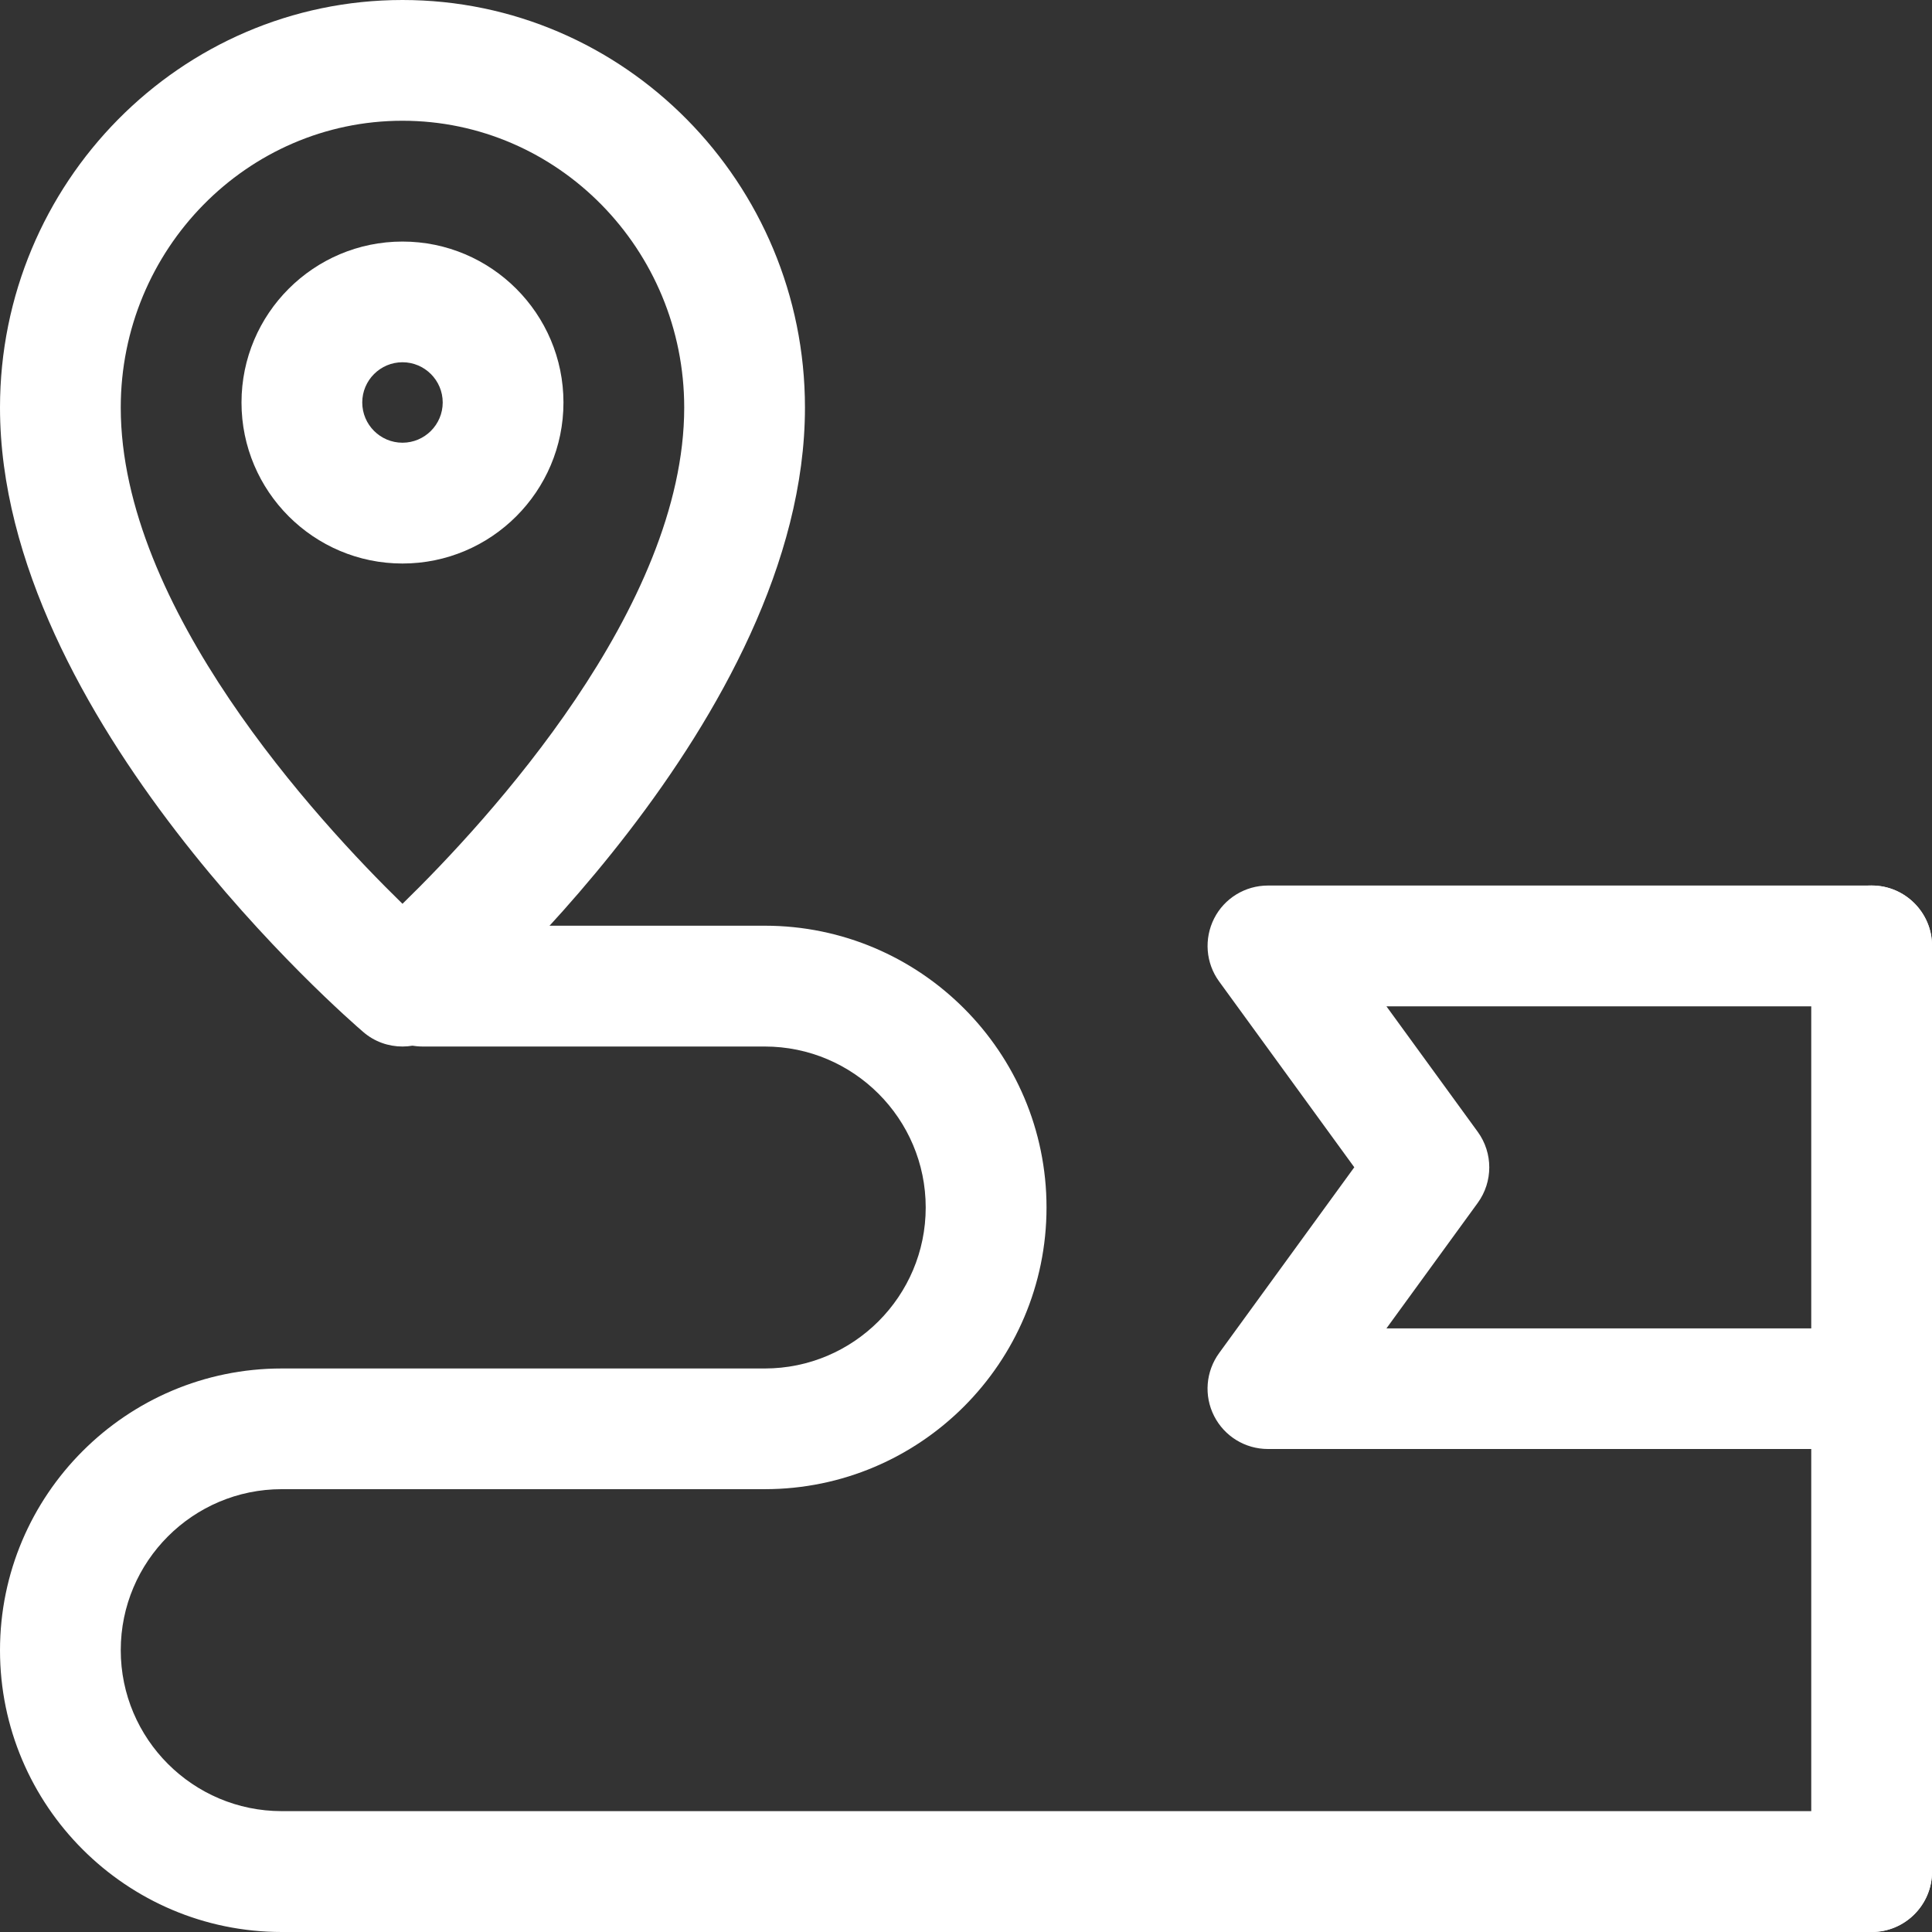
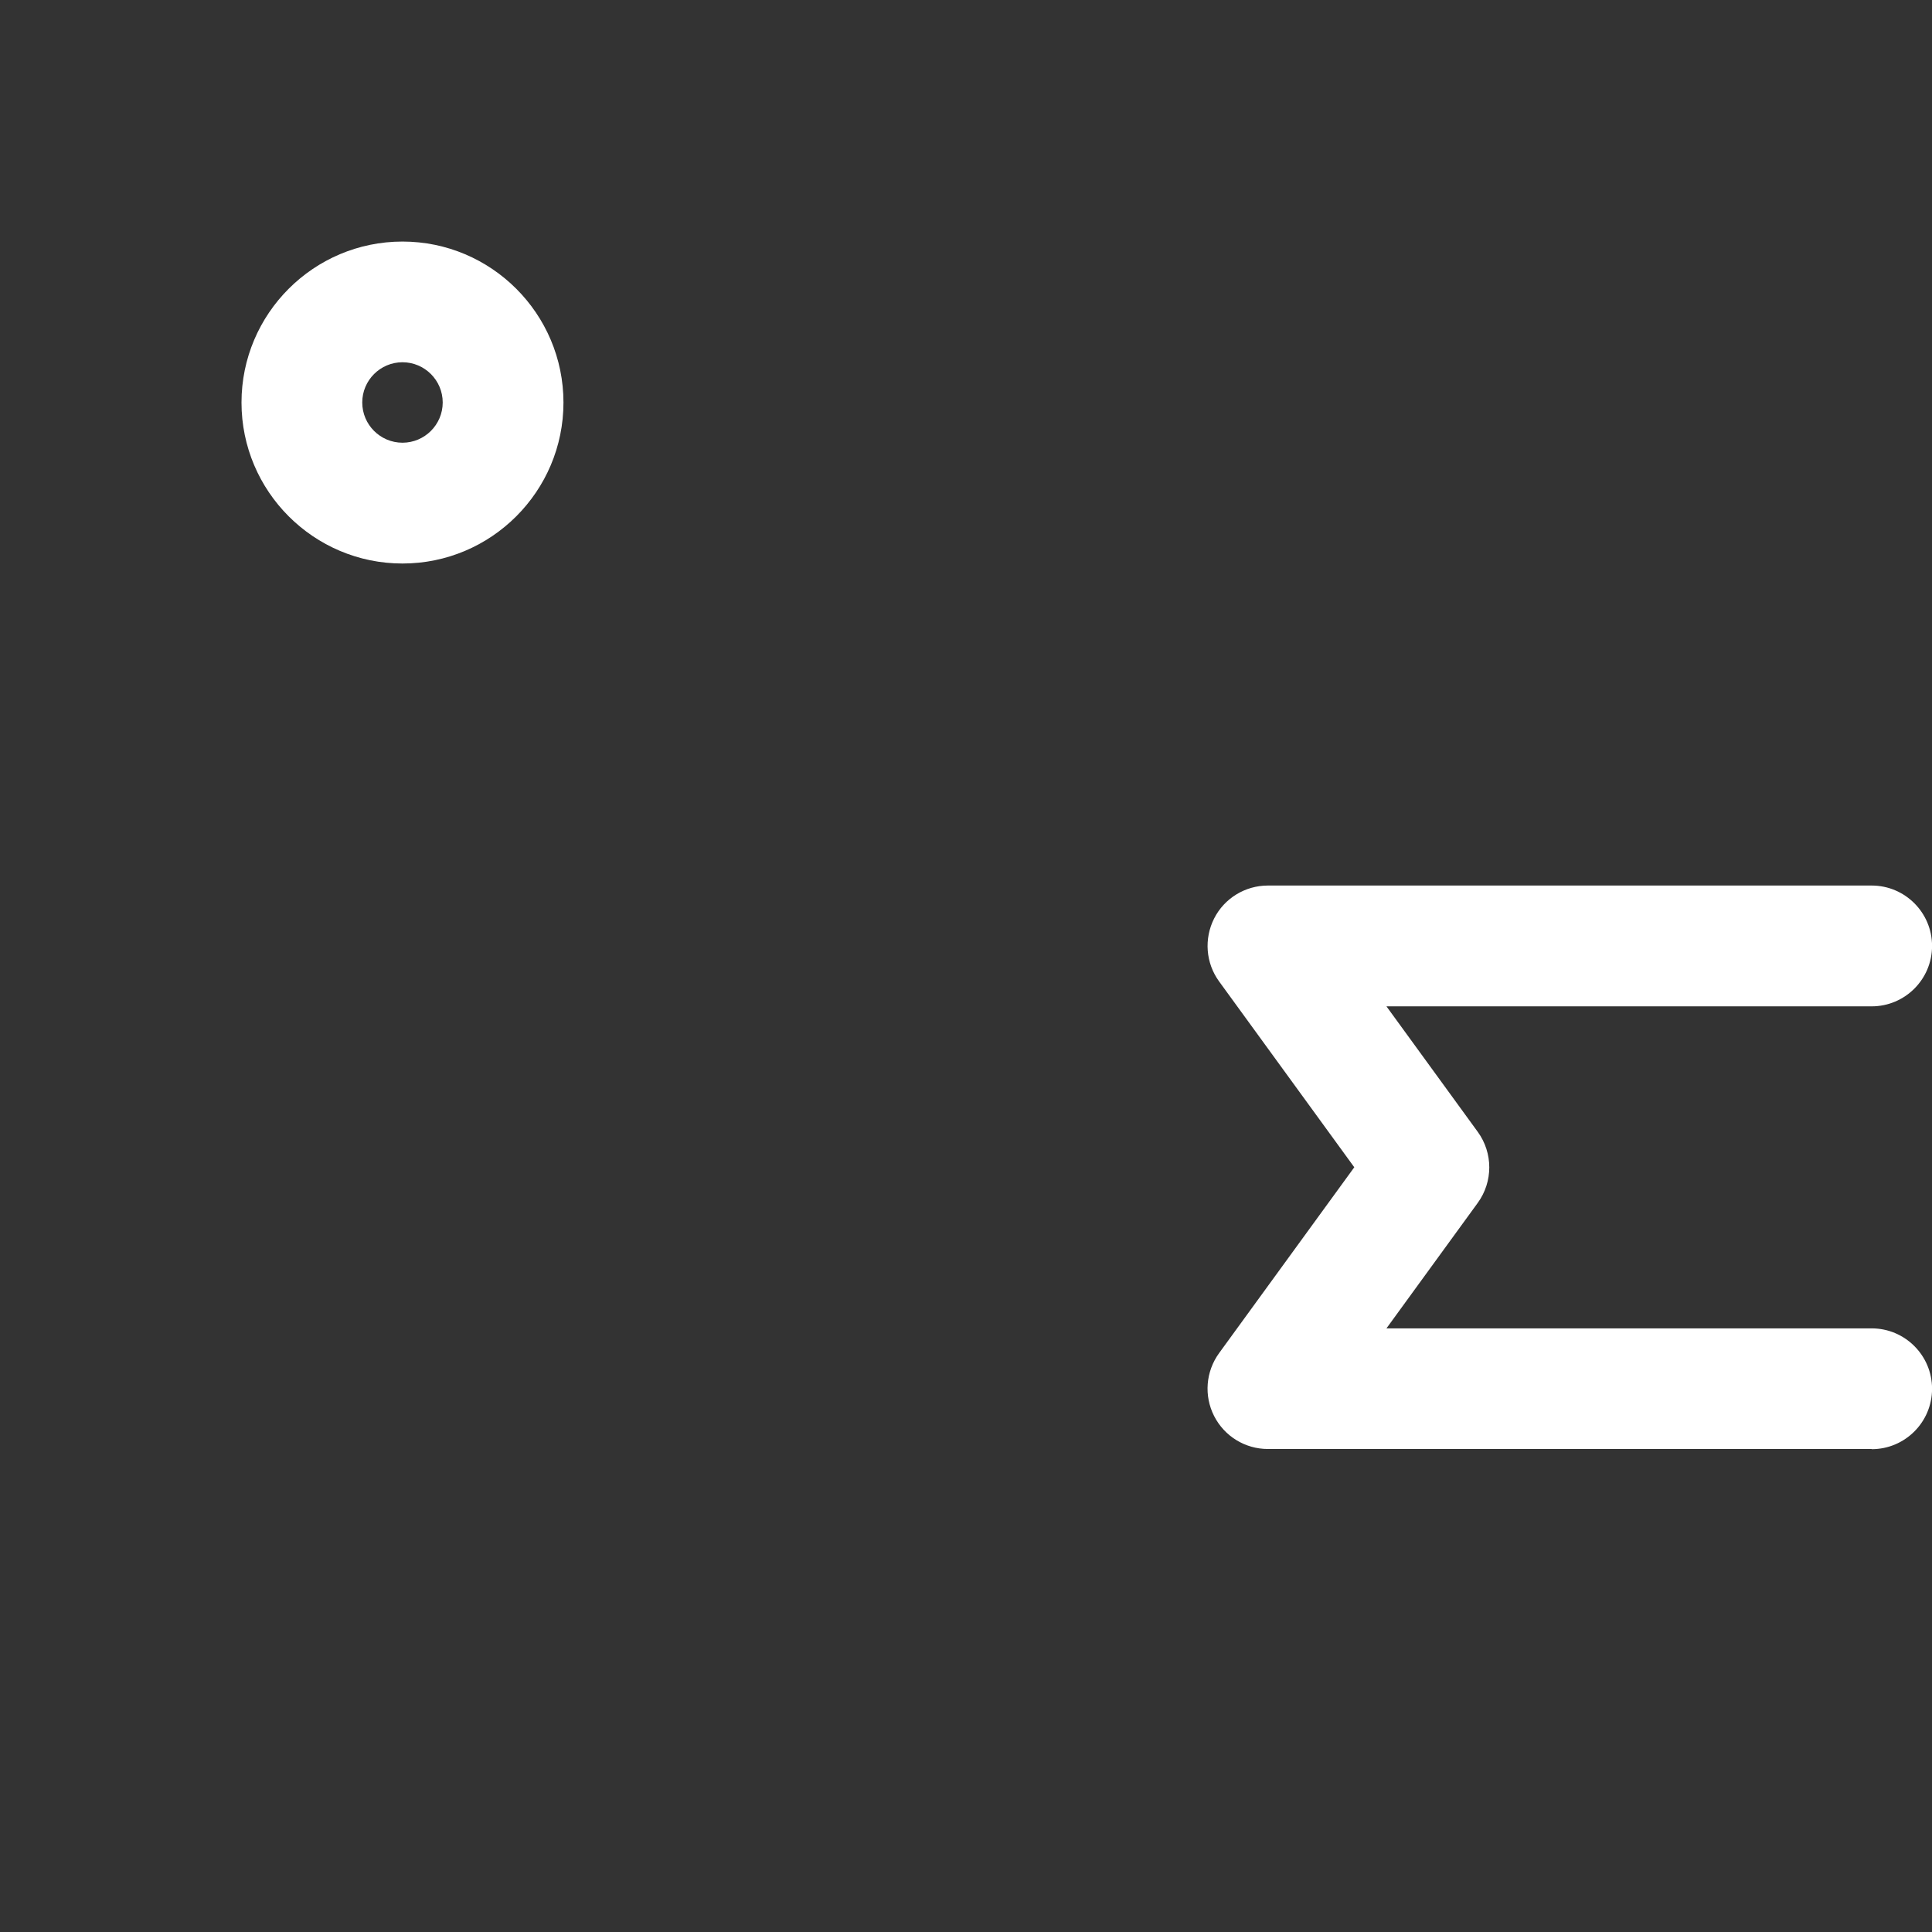
<svg xmlns="http://www.w3.org/2000/svg" xmlns:ns1="http://sodipodi.sourceforge.net/DTD/sodipodi-0.dtd" xmlns:ns2="http://www.inkscape.org/namespaces/inkscape" id="_x31__x2C_5" enable-background="new 0 0 24 24" height="711" viewBox="0 0 33.328 33.328" width="711" version="1.1" ns1:docname="navigation.svg" ns2:version="1.1 (ce6663b3b7, 2021-05-25)">
  <rect x="0" y="0" width="33.328" height="33.328" fill="#333333" stroke="none" />
  <defs id="defs889" />
  <ns1:namedview id="namedview887" pagecolor="#ffffff" bordercolor="#666666" borderopacity="1.0" ns2:pageshadow="2" ns2:pageopacity="0.0" ns2:pagecheckerboard="0" showgrid="false" ns2:zoom="0.32373048" ns2:cx="-423.19154" ns2:cy="469.52639" ns2:window-width="1392" ns2:window-height="851" ns2:window-x="1672" ns2:window-y="27" ns2:window-maximized="1" ns2:current-layer="_x31__x2C_5" />
-   <path d="m 6.943,18.053 c -0.242,0 -0.483,-0.083 -0.676,-0.25 C 6.01,17.583 0,12.38 0,7.031 0,3.154 3.115,0 6.943,0 c 3.829,0 6.943,3.154 6.943,7.031 0,5.351 -6.01,10.554 -6.267,10.772 -0.193,0.167 -0.435,0.25 -0.676,0.25 z m 0,-15.97 c -2.68,0 -4.86,2.219 -4.86,4.948 0,3.447 3.383,7.118 4.86,8.56 1.478,-1.44 4.86,-5.113 4.86,-8.56 0,-2.729 -2.18,-4.948 -4.86,-4.948 z" id="path876" style="fill:#ffffff;fill-opacity:1;stroke-width:1.389" />
  <path d="m 6.943,9.721 c -1.532,0 -2.777,-1.246 -2.777,-2.777 0,-1.532 1.246,-2.777 2.777,-2.777 1.532,0 2.777,1.246 2.777,2.777 0,1.532 -1.246,2.777 -2.777,2.777 z m 0,-3.472 c -0.382,0 -0.694,0.311 -0.694,0.694 0,0.383 0.312,0.694 0.694,0.694 0.382,0 0.694,-0.311 0.694,-0.694 0,-0.383 -0.312,-0.694 -0.694,-0.694 z" id="path878" style="fill:#ffffff;fill-opacity:1;stroke-width:1.389" />
-   <path d="m 32.287,33.328 c -0.575,0 -1.042,-0.467 -1.042,-1.042 V 16.317 c 0,-0.575 0.467,-1.042 1.042,-1.042 0.575,0 1.042,0.467 1.042,1.042 v 15.97 c 0,0.575 -0.467,1.042 -1.042,1.042 z" id="path880" style="fill:#ffffff;fill-opacity:1;stroke-width:1.389" />
  <path d="M 32.287,24.996 H 21.872 c -0.392,0 -0.75,-0.219 -0.928,-0.569 -0.178,-0.35 -0.144,-0.768 0.086,-1.085 l 2.332,-3.206 -2.332,-3.206 c -0.231,-0.317 -0.262,-0.736 -0.086,-1.085 0.176,-0.349 0.536,-0.569 0.928,-0.569 h 10.415 c 0.575,0 1.042,0.467 1.042,1.042 0,0.575 -0.467,1.042 -1.042,1.042 h -8.37 l 1.575,2.165 c 0.265,0.365 0.265,0.86 0,1.225 l -1.575,2.165 h 8.37 c 0.575,0 1.042,0.467 1.042,1.042 0,0.575 -0.467,1.042 -1.042,1.042 z" id="path882" style="fill:#ffffff;fill-opacity:1;stroke-width:1.389" />
-   <path d="M 32.287,33.328 H 4.86 C 2.18,33.328 0,31.148 0,28.468 0,25.788 2.18,23.607 4.86,23.607 h 8.332 c 1.532,0 2.777,-1.246 2.777,-2.777 0,-1.532 -1.246,-2.777 -2.777,-2.777 H 7.291 c -0.575,0 -1.042,-0.467 -1.042,-1.042 0,-0.575 0.467,-1.042 1.042,-1.042 h 5.902 c 2.68,0 4.86,2.18 4.86,4.86 0,2.68 -2.18,4.86 -4.86,4.86 H 4.86 c -1.532,0 -2.777,1.246 -2.777,2.777 0,1.532 1.246,2.777 2.777,2.777 H 32.287 c 0.575,0 1.042,0.467 1.042,1.042 0,0.575 -0.467,1.042 -1.042,1.042 z" id="path884" style="fill:#ffffff;fill-opacity:1;stroke-width:1.389" />
</svg>